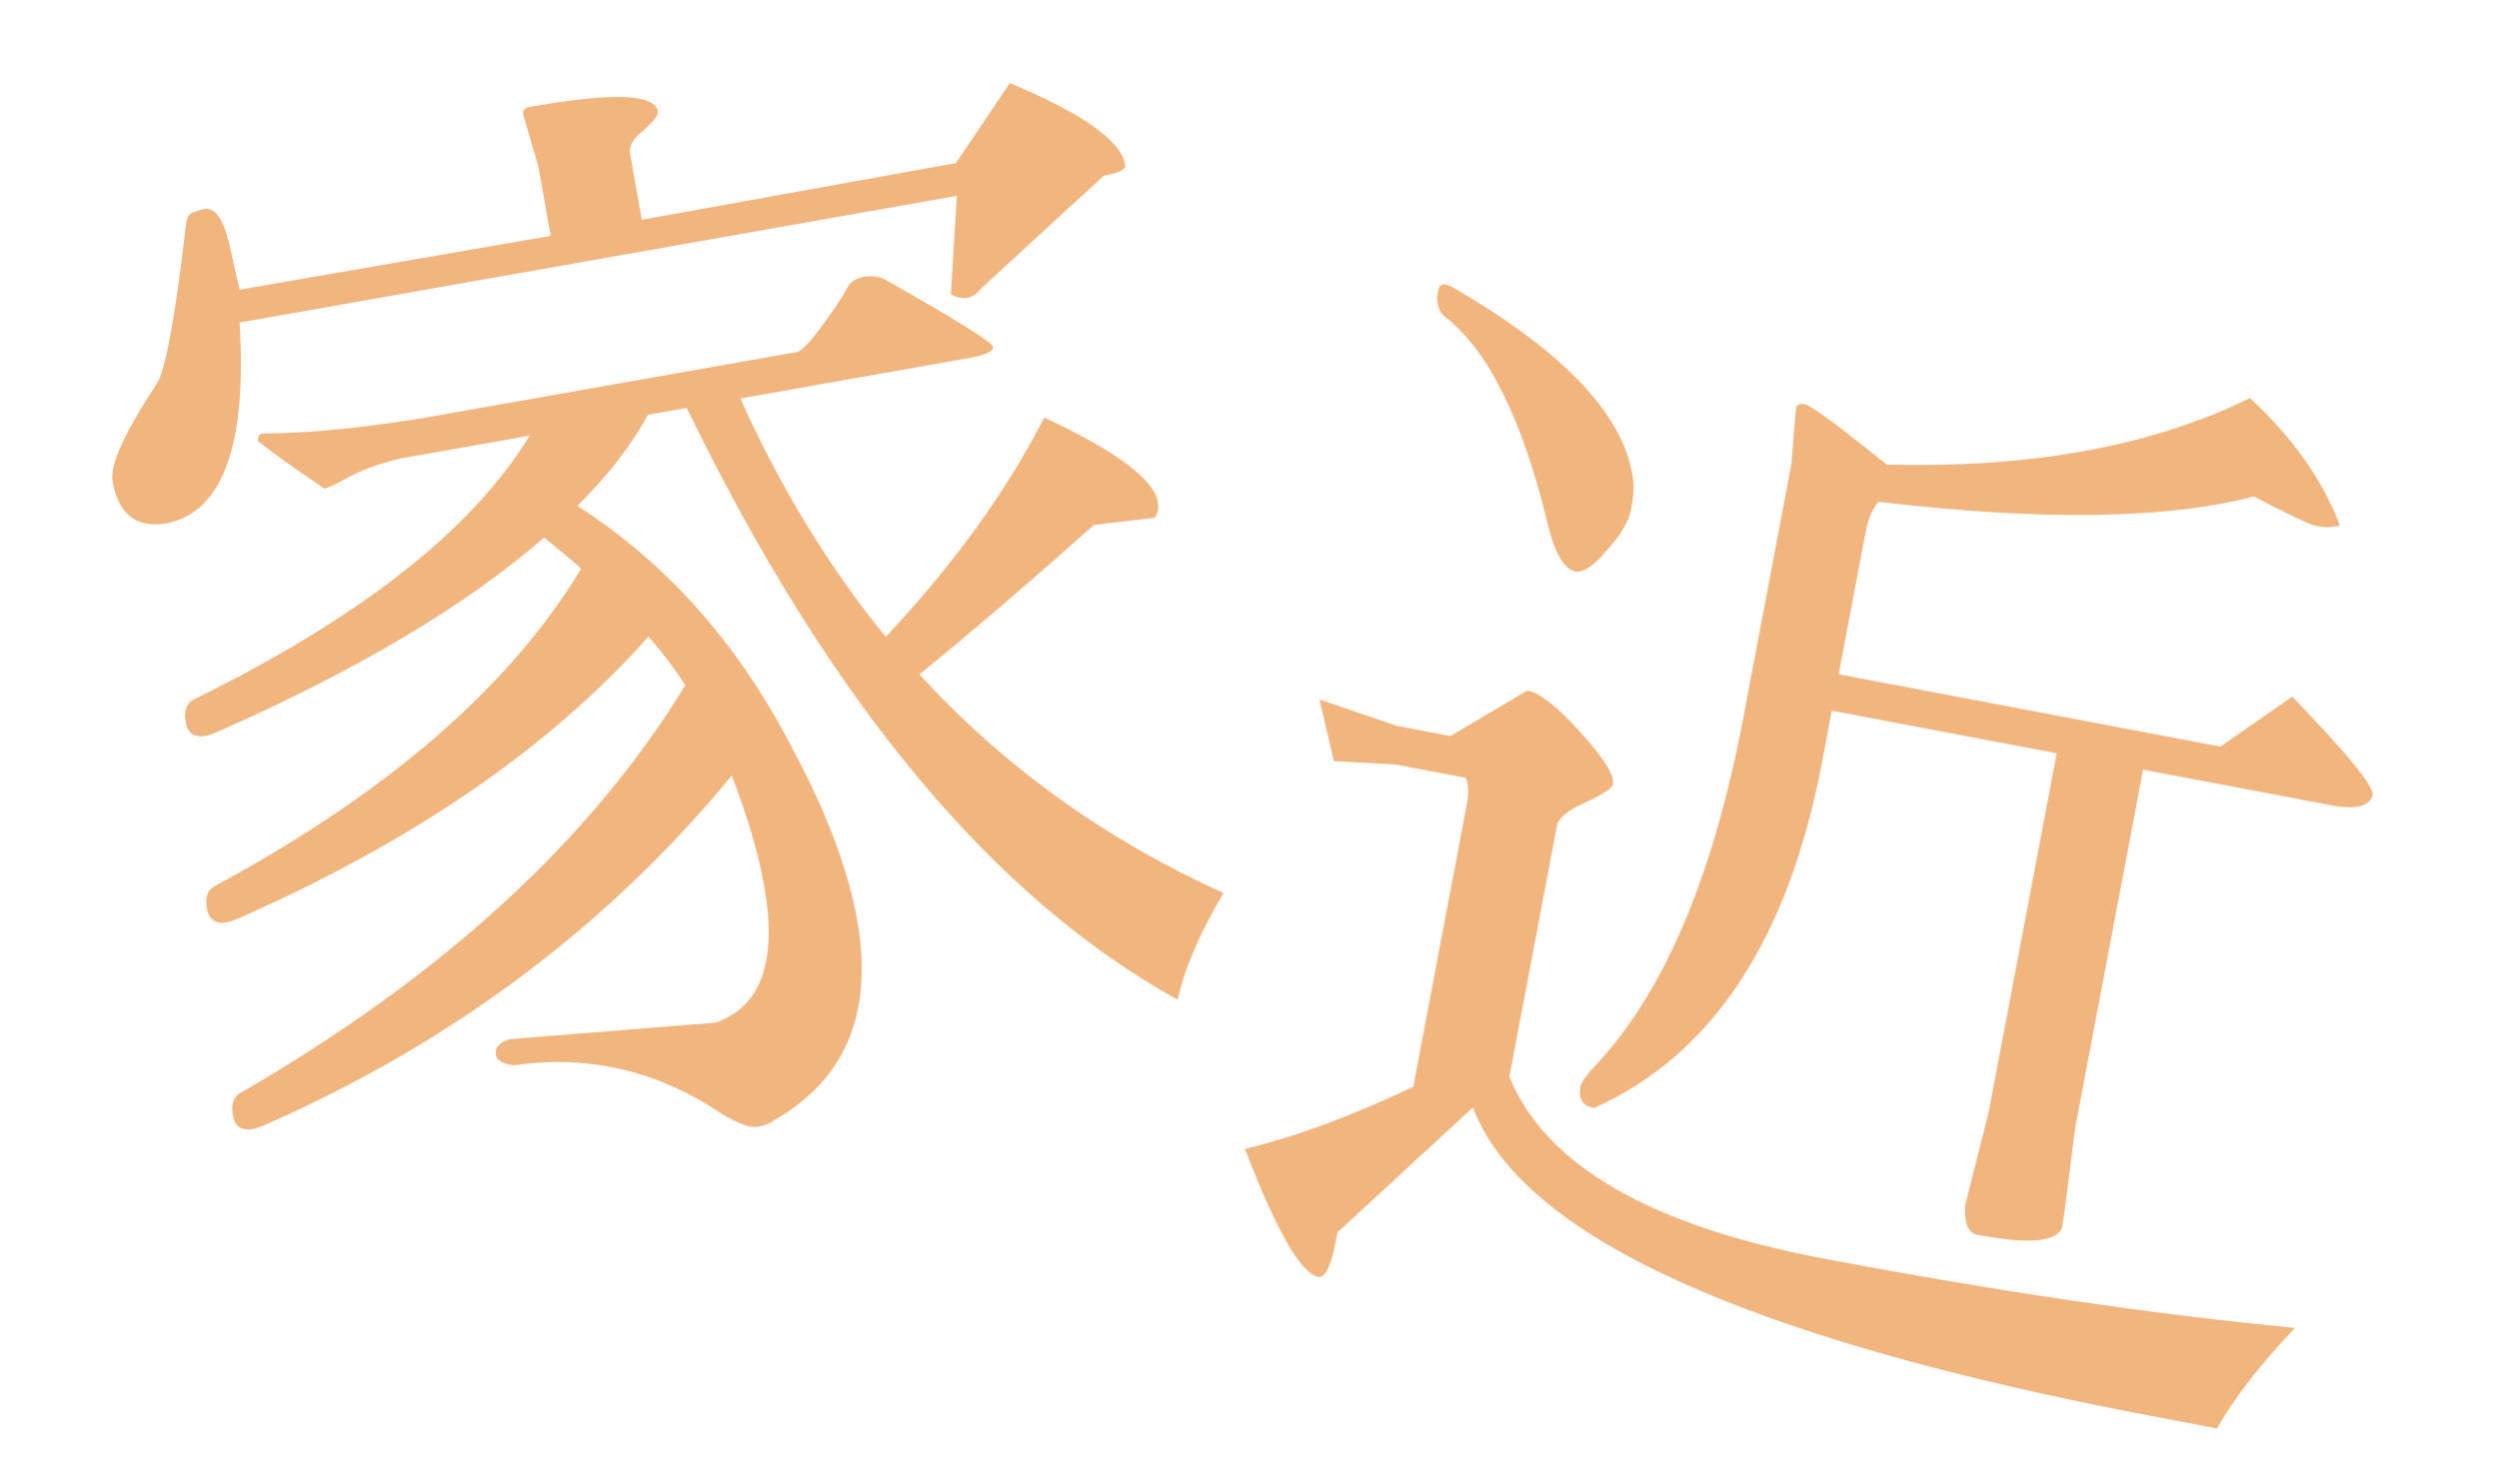
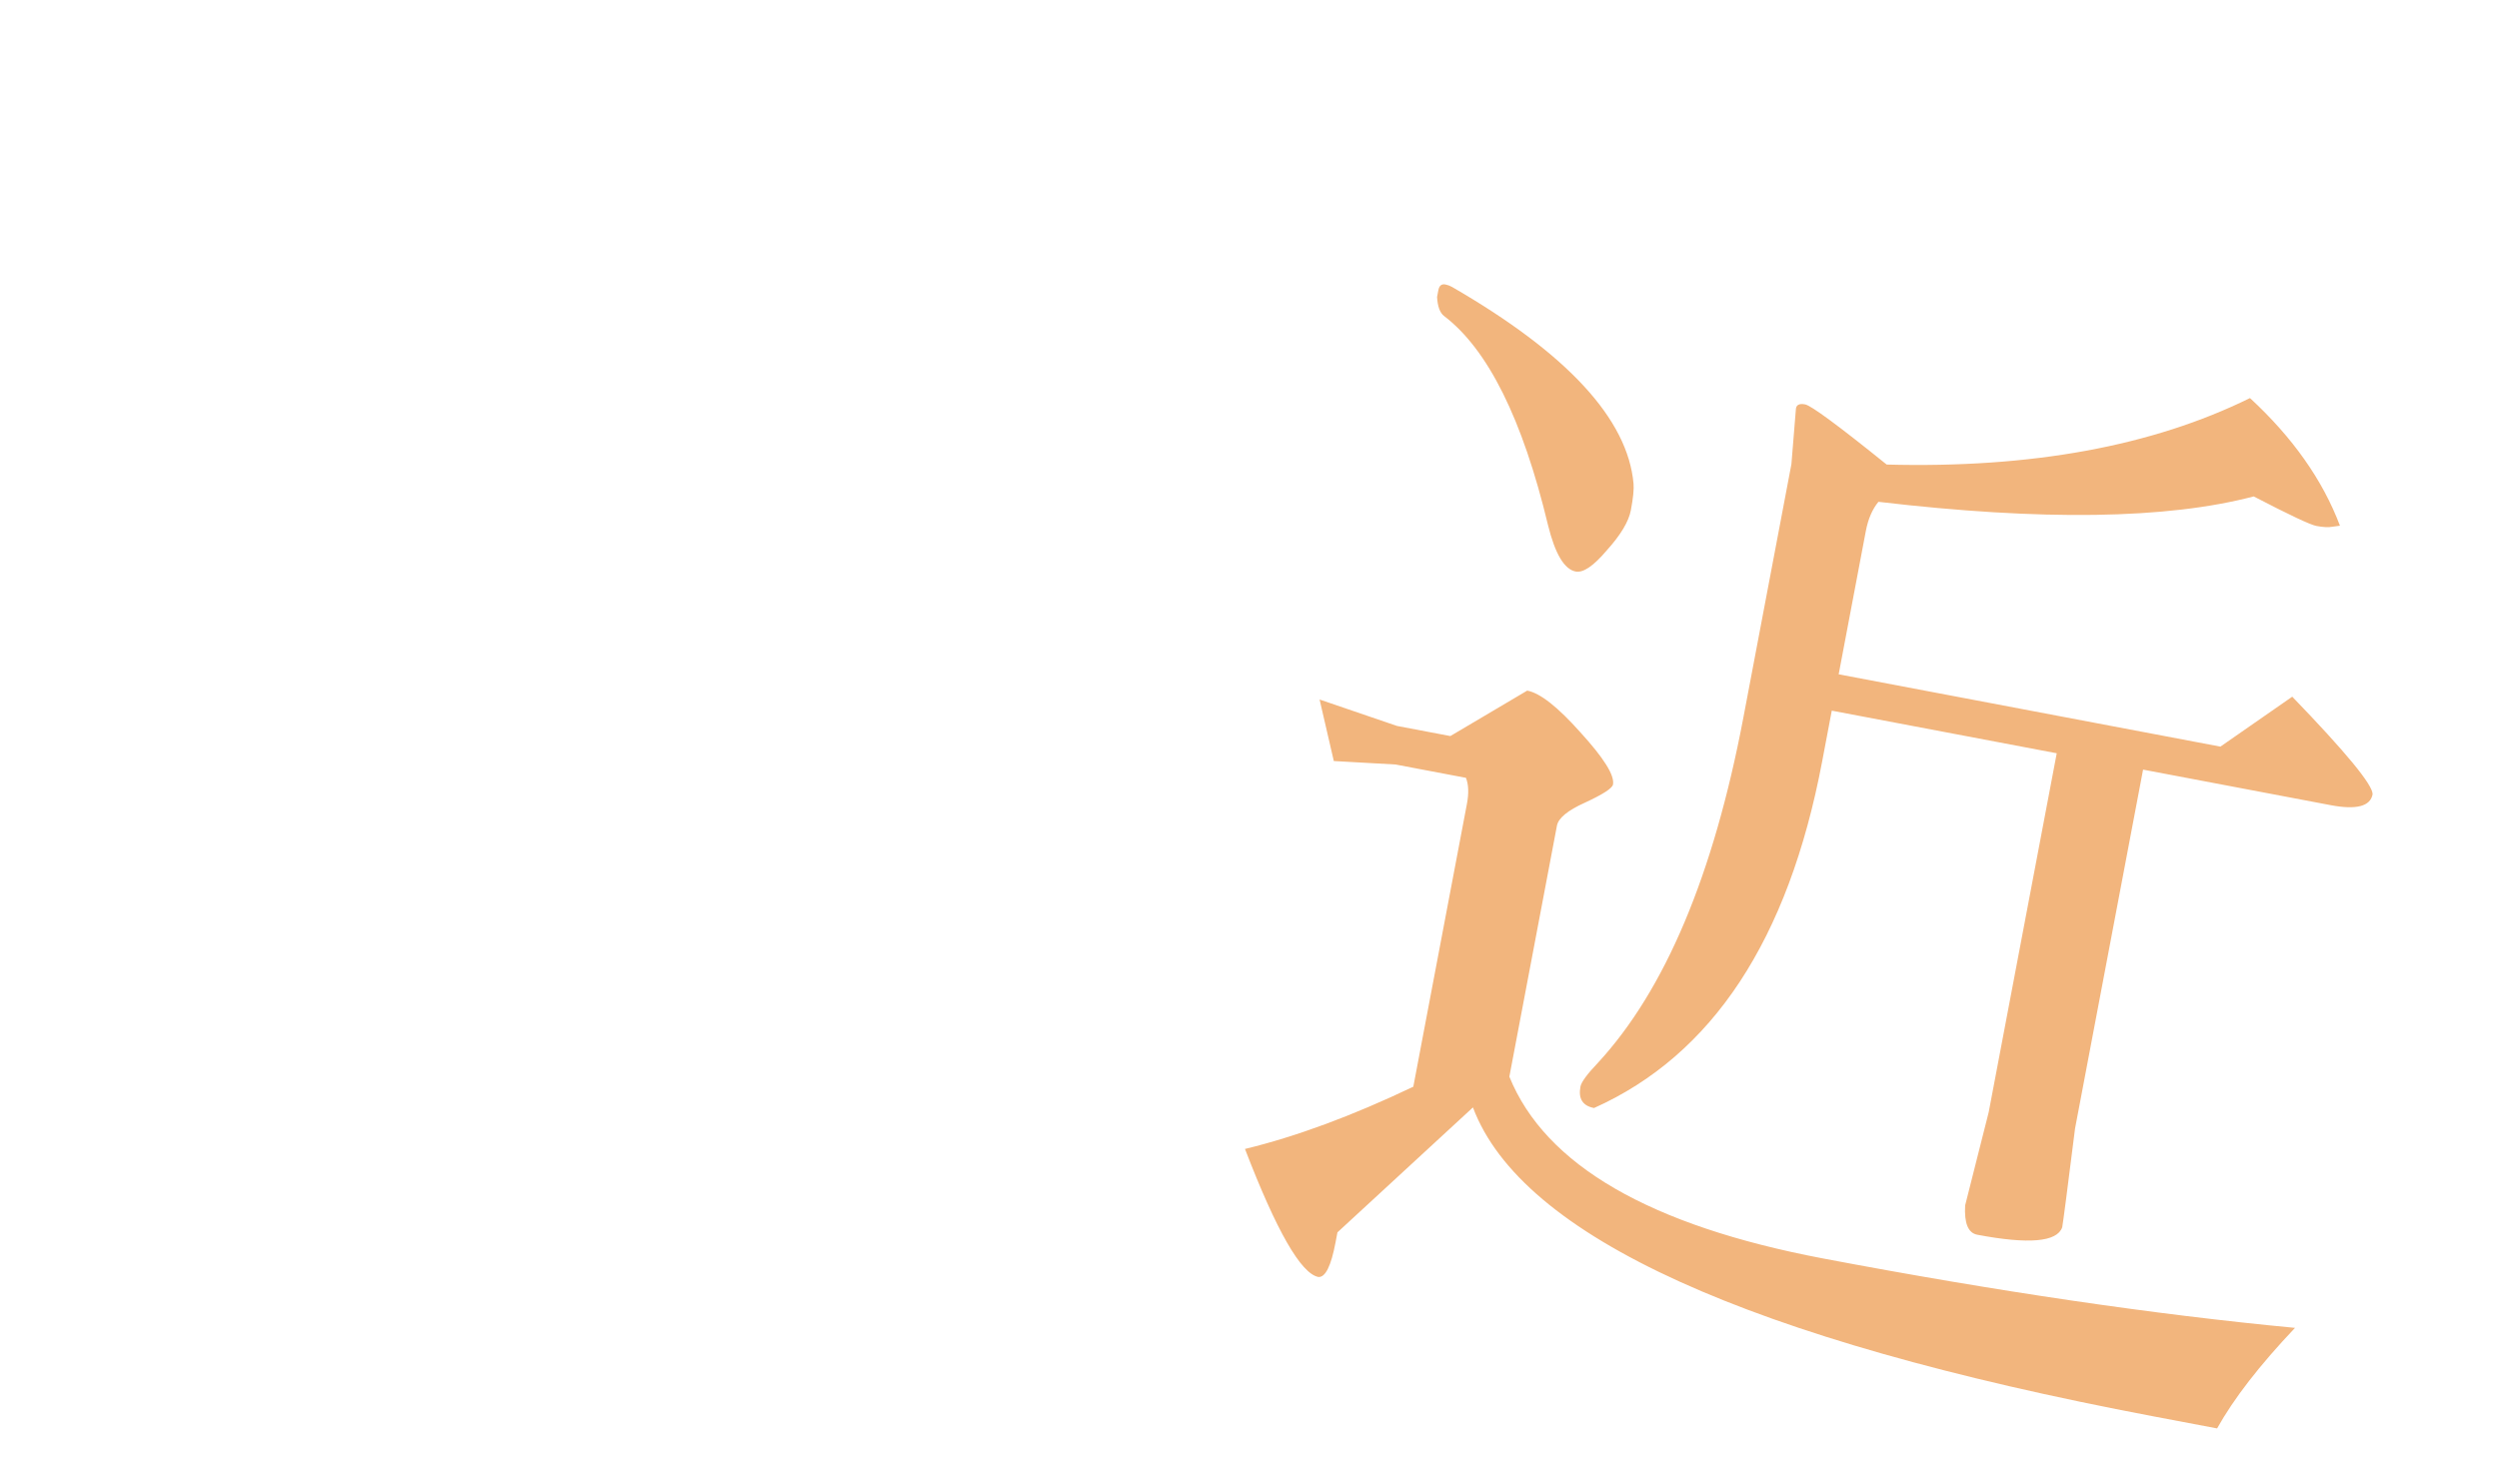
<svg xmlns="http://www.w3.org/2000/svg" width="330" height="196" viewBox="0 0 330 196" fill="none">
-   <path d="M22.051 69.108C18.041 69.816 15.646 67.965 14.867 63.554C14.495 61.449 16.428 57.179 20.667 50.745C21.822 49.093 23.118 42.093 24.554 29.744C24.677 28.689 25.04 28.108 25.641 28.002C26.225 27.795 26.667 27.665 26.968 27.612C28.372 27.364 29.466 28.877 30.251 32.149L31.641 38.261L72.718 31.157L71.097 21.985L69.15 15.351C68.925 14.667 69.214 14.254 70.016 14.113C80.843 12.2 86.46 12.396 86.867 14.701C86.956 15.203 86.328 16.037 84.984 17.205C83.622 18.273 83.029 19.308 83.206 20.31L84.748 29.032L126.223 21.548L133.35 10.984C142.945 14.974 148.026 18.573 148.593 21.781C148.699 22.383 147.75 22.86 145.745 23.215L129.473 38.185C128.465 39.501 127.161 39.731 125.563 38.876L126.365 25.864L31.633 42.604C32.628 58.762 29.434 67.596 22.051 69.108ZM76.229 66.822C88.001 74.356 97.419 84.941 104.48 98.58C109.1 107.171 112.003 114.824 113.19 121.541C115.351 133.771 111.688 142.585 102.201 147.983C101.753 148.372 101.028 148.655 100.025 148.832C99.023 149.009 97.419 148.414 95.213 147.047C86.773 141.405 77.664 139.293 67.888 140.711C66.413 140.558 65.605 140.08 65.463 139.278C65.322 138.476 65.876 137.81 67.126 137.279L94.493 135.079C100.532 132.978 102.674 126.965 100.92 117.041C100.176 112.831 98.748 107.966 96.635 102.447C80.376 122.17 60.073 137.44 35.727 148.255C34.577 148.768 33.802 149.06 33.401 149.131C31.897 149.396 31.012 148.778 30.747 147.274C30.481 145.77 30.873 144.771 31.922 144.275C58.55 128.818 78.073 110.896 90.494 90.507C89.066 88.278 87.447 86.135 85.636 84.077C72.79 98.546 55.01 110.836 32.297 120.949C31.147 121.462 30.372 121.755 29.971 121.825C28.467 122.091 27.583 121.472 27.317 119.968C27.051 118.465 27.443 117.465 28.493 116.97C51.235 104.681 67.324 90.725 76.762 75.101C75.175 73.728 73.539 72.363 71.852 71.007C61.729 79.825 47.61 88.264 29.496 96.324C28.346 96.837 27.571 97.129 27.17 97.2C25.666 97.466 24.782 96.847 24.516 95.343C24.25 93.839 24.642 92.84 25.692 92.344C47.662 81.536 62.41 69.936 69.938 57.544L52.796 60.574C49.824 61.306 47.448 62.191 45.667 63.229C43.969 64.149 43.011 64.577 42.793 64.512C39.036 61.971 36.137 59.899 34.096 58.296C33.99 57.694 34.187 57.349 34.688 57.261C40.68 57.236 47.794 56.547 56.032 55.195L105.203 46.506C105.804 46.4 106.898 45.276 108.483 43.135C110.152 40.876 111.216 39.292 111.676 38.384C112.118 37.376 112.89 36.774 113.993 36.579C115.196 36.366 116.26 36.54 117.186 37.1C126.375 42.299 131.022 45.199 131.129 45.801C131.235 46.402 130.135 46.907 127.83 47.314L97.756 52.629C103.042 64.41 109.446 74.908 116.967 84.123C125.928 74.58 132.905 64.922 137.898 55.149C147.363 59.575 152.362 63.292 152.893 66.3C153.035 67.102 152.9 67.798 152.487 68.387L144.438 69.345C135.777 77.078 128.101 83.655 121.409 89.076C132.557 101.268 145.939 110.895 161.556 117.956C158.379 123.376 156.366 128.073 155.518 132.048C131.001 118.497 109.391 92.44 90.689 53.877L85.576 54.781C83.307 58.904 80.191 62.917 76.229 66.822Z" fill="#F2B57D" />
  <path d="M176.614 162.781L176.358 164.131C175.771 167.232 175.017 168.747 174.098 168.676C171.798 168.24 168.566 162.603 164.404 151.764C171.135 150.138 178.545 147.398 186.632 143.543L193.711 106.186C193.976 104.786 193.934 103.638 193.586 102.743L184.284 100.981L176.134 100.524L174.255 92.397C177.66 93.561 181.066 94.724 184.472 95.887L191.524 97.224L201.675 91.221C203.375 91.543 205.72 93.386 208.709 96.75C211.798 100.133 213.229 102.425 213.001 103.625C212.906 104.125 211.667 104.926 209.282 106.028C207.016 107.049 205.789 108.06 205.599 109.06L199.316 142.217C204.046 153.888 217.863 161.894 240.768 166.235C263.672 170.575 284.437 173.629 303.063 175.397C298.4 180.316 294.971 184.743 292.775 188.678L284.373 187.086C230.864 176.946 200.908 163.344 194.506 146.278L176.614 162.781ZM190.692 41.738C190.149 41.325 189.841 40.489 189.769 39.232C189.825 38.932 189.882 38.632 189.939 38.332C190.053 37.732 190.36 37.479 190.86 37.574C191.16 37.631 191.451 37.738 191.732 37.895C206.954 46.685 214.948 55.349 215.714 63.886C215.781 64.624 215.663 65.793 215.36 67.394C215.075 68.894 214.015 70.662 212.179 72.697C210.443 74.751 209.075 75.683 208.074 75.493C206.574 75.209 205.356 73.165 204.419 69.361C201.063 55.36 196.487 46.152 190.692 41.738ZM246.384 70.164L242.802 89.068C259.605 92.252 276.408 95.436 293.211 98.62L302.698 92.025C309.8 99.381 313.338 103.677 313.31 104.916C313.007 106.516 311.155 106.994 307.754 106.349L283 101.658L274.016 149.067C273 157.164 272.435 161.512 272.321 162.112C271.642 164.055 267.902 164.383 261.101 163.094C259.9 162.866 259.368 161.574 259.504 159.217L262.614 146.907L271.598 99.498L241.892 93.869L240.613 100.62C236.159 124.124 226.121 139.37 210.499 146.356C208.998 146.072 208.4 145.129 208.703 143.529C208.817 142.929 209.585 141.883 211.007 140.391C219.875 130.778 226.279 115.569 230.221 94.766L236.561 61.309L237.147 54.116C237.161 53.497 237.568 53.263 238.368 53.415C239.168 53.566 242.759 56.215 249.14 61.362C268.212 61.867 284.205 58.94 297.118 52.581C302.761 57.794 306.721 63.414 308.998 69.441C308.998 69.441 308.679 69.484 308.041 69.57C307.503 69.676 306.784 69.643 305.884 69.472C305.084 69.321 302.325 68.021 297.609 65.573C286.159 68.584 269.64 68.821 248.052 66.284C247.243 67.271 246.687 68.564 246.384 70.164Z" fill="#F2B57D" />
</svg>